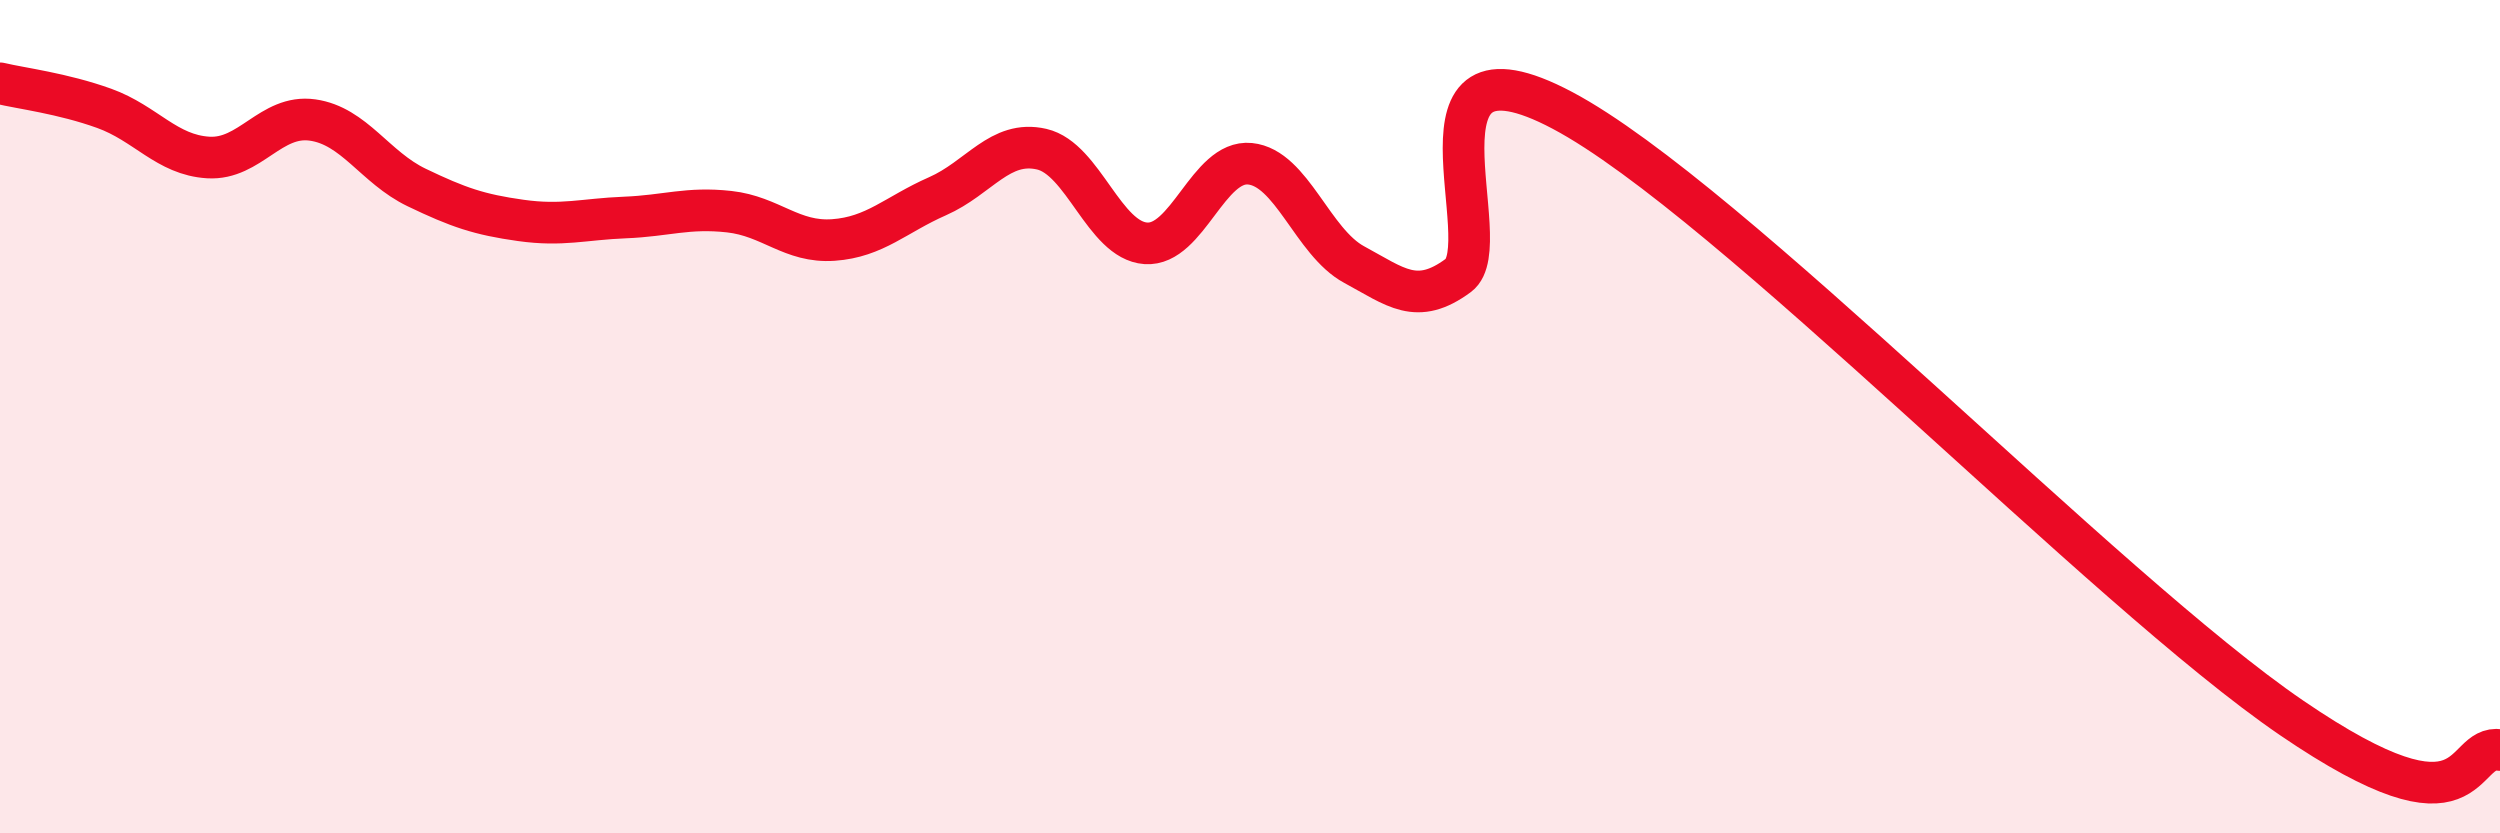
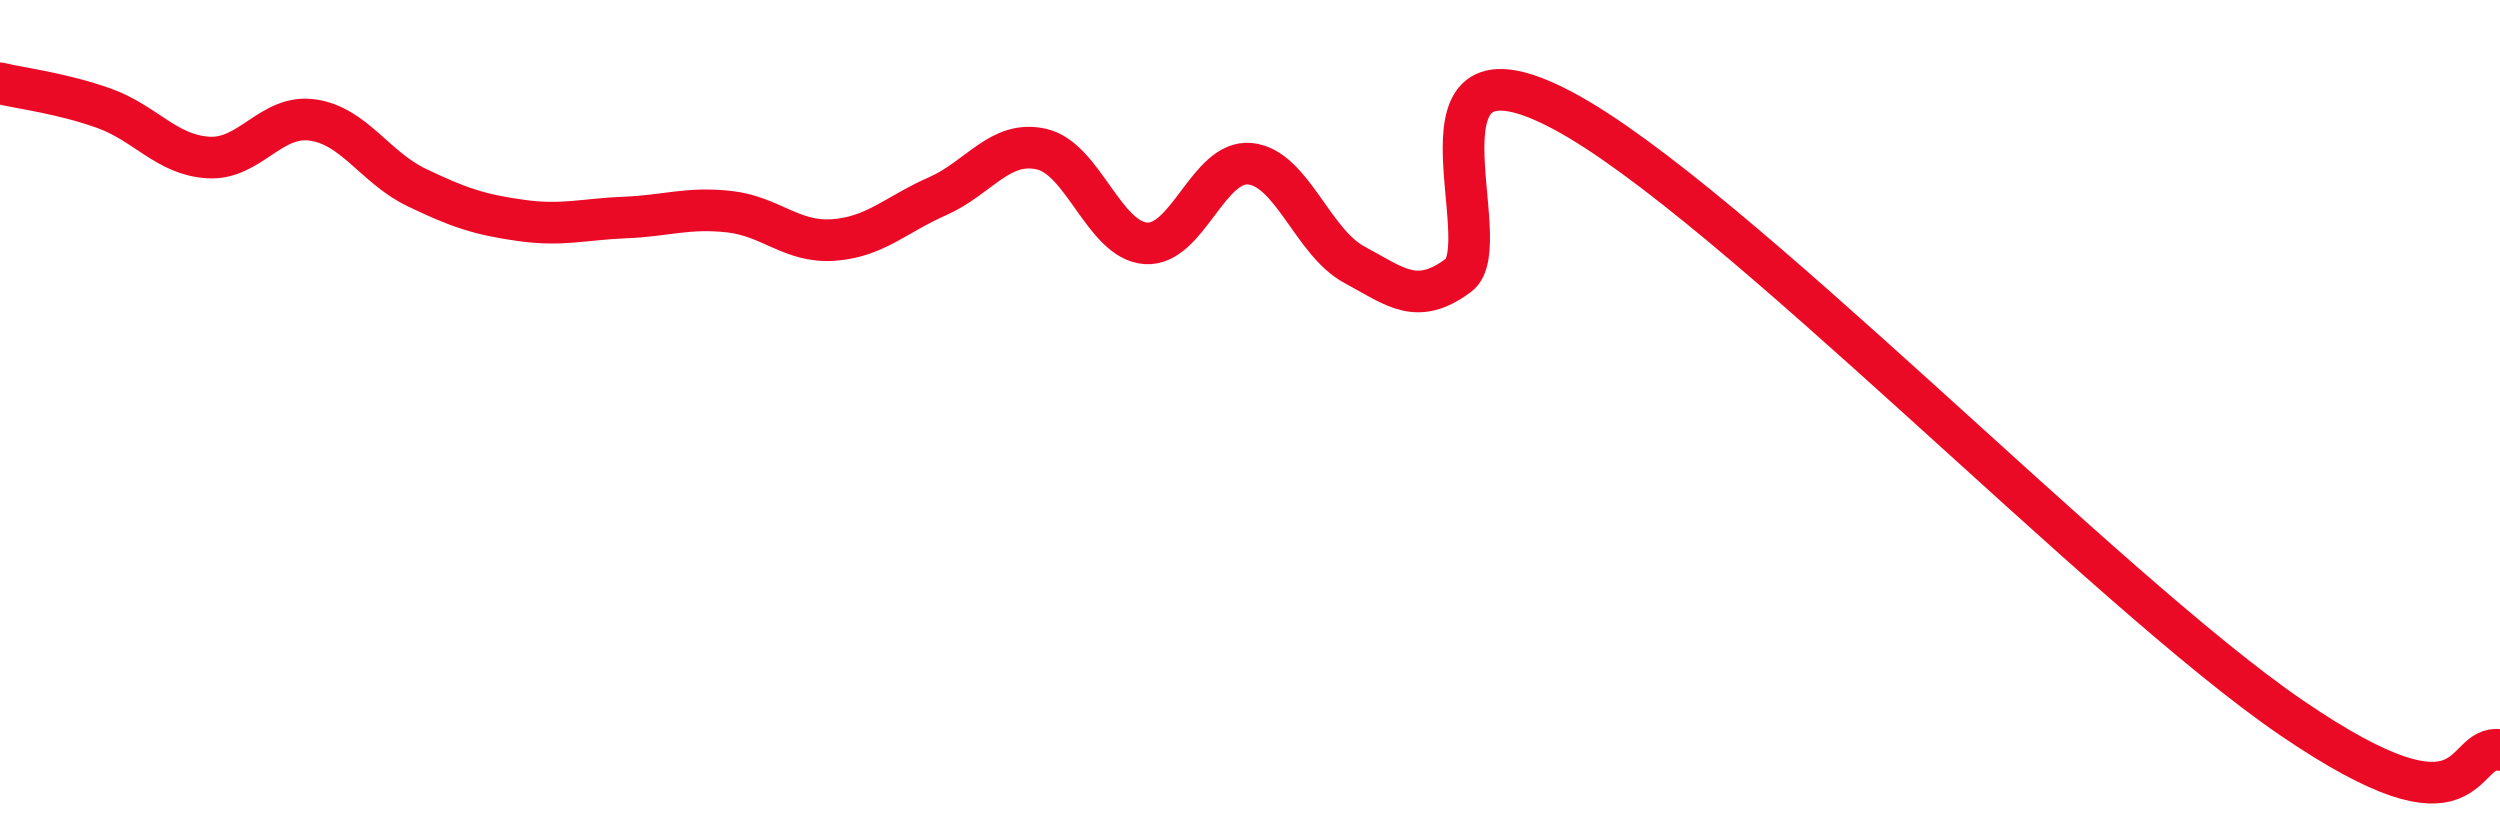
<svg xmlns="http://www.w3.org/2000/svg" width="60" height="20" viewBox="0 0 60 20">
-   <path d="M 0,2 C 0.5,2.12 1.5,2.24 2.5,2.6 C 3.5,2.96 4,3.72 5,3.78 C 6,3.84 6.5,2.74 7.5,2.88 C 8.5,3.02 9,4.02 10,4.5 C 11,4.98 11.5,5.15 12.5,5.29 C 13.5,5.43 14,5.26 15,5.22 C 16,5.18 16.5,4.97 17.5,5.08 C 18.5,5.19 19,5.83 20,5.76 C 21,5.69 21.5,5.15 22.5,4.71 C 23.5,4.27 24,3.35 25,3.58 C 26,3.81 26.5,5.77 27.5,5.84 C 28.5,5.91 29,3.83 30,3.93 C 31,4.03 31.5,5.81 32.5,6.35 C 33.5,6.89 34,7.35 35,6.61 C 36,5.87 33.5,0.53 37.5,2.65 C 41.5,4.77 50.5,14.16 55,17.23 C 59.5,20.3 59,17.85 60,18L60 20L0 20Z" fill="#EB0A25" opacity="0.1" stroke-linecap="round" stroke-linejoin="round" />
  <path d="M 0,2 C 0.5,2.12 1.5,2.24 2.5,2.6 C 3.5,2.96 4,3.72 5,3.78 C 6,3.84 6.5,2.74 7.5,2.88 C 8.5,3.02 9,4.02 10,4.5 C 11,4.98 11.5,5.15 12.5,5.29 C 13.5,5.43 14,5.26 15,5.22 C 16,5.18 16.5,4.97 17.5,5.08 C 18.5,5.19 19,5.83 20,5.76 C 21,5.69 21.5,5.15 22.5,4.71 C 23.5,4.27 24,3.35 25,3.58 C 26,3.81 26.5,5.77 27.5,5.84 C 28.5,5.91 29,3.83 30,3.93 C 31,4.03 31.5,5.81 32.5,6.35 C 33.5,6.89 34,7.35 35,6.61 C 36,5.87 33.5,0.53 37.5,2.65 C 41.5,4.77 50.5,14.16 55,17.23 C 59.5,20.3 59,17.85 60,18" stroke="#EB0A25" stroke-width="1" fill="none" stroke-linecap="round" stroke-linejoin="round" />
</svg>